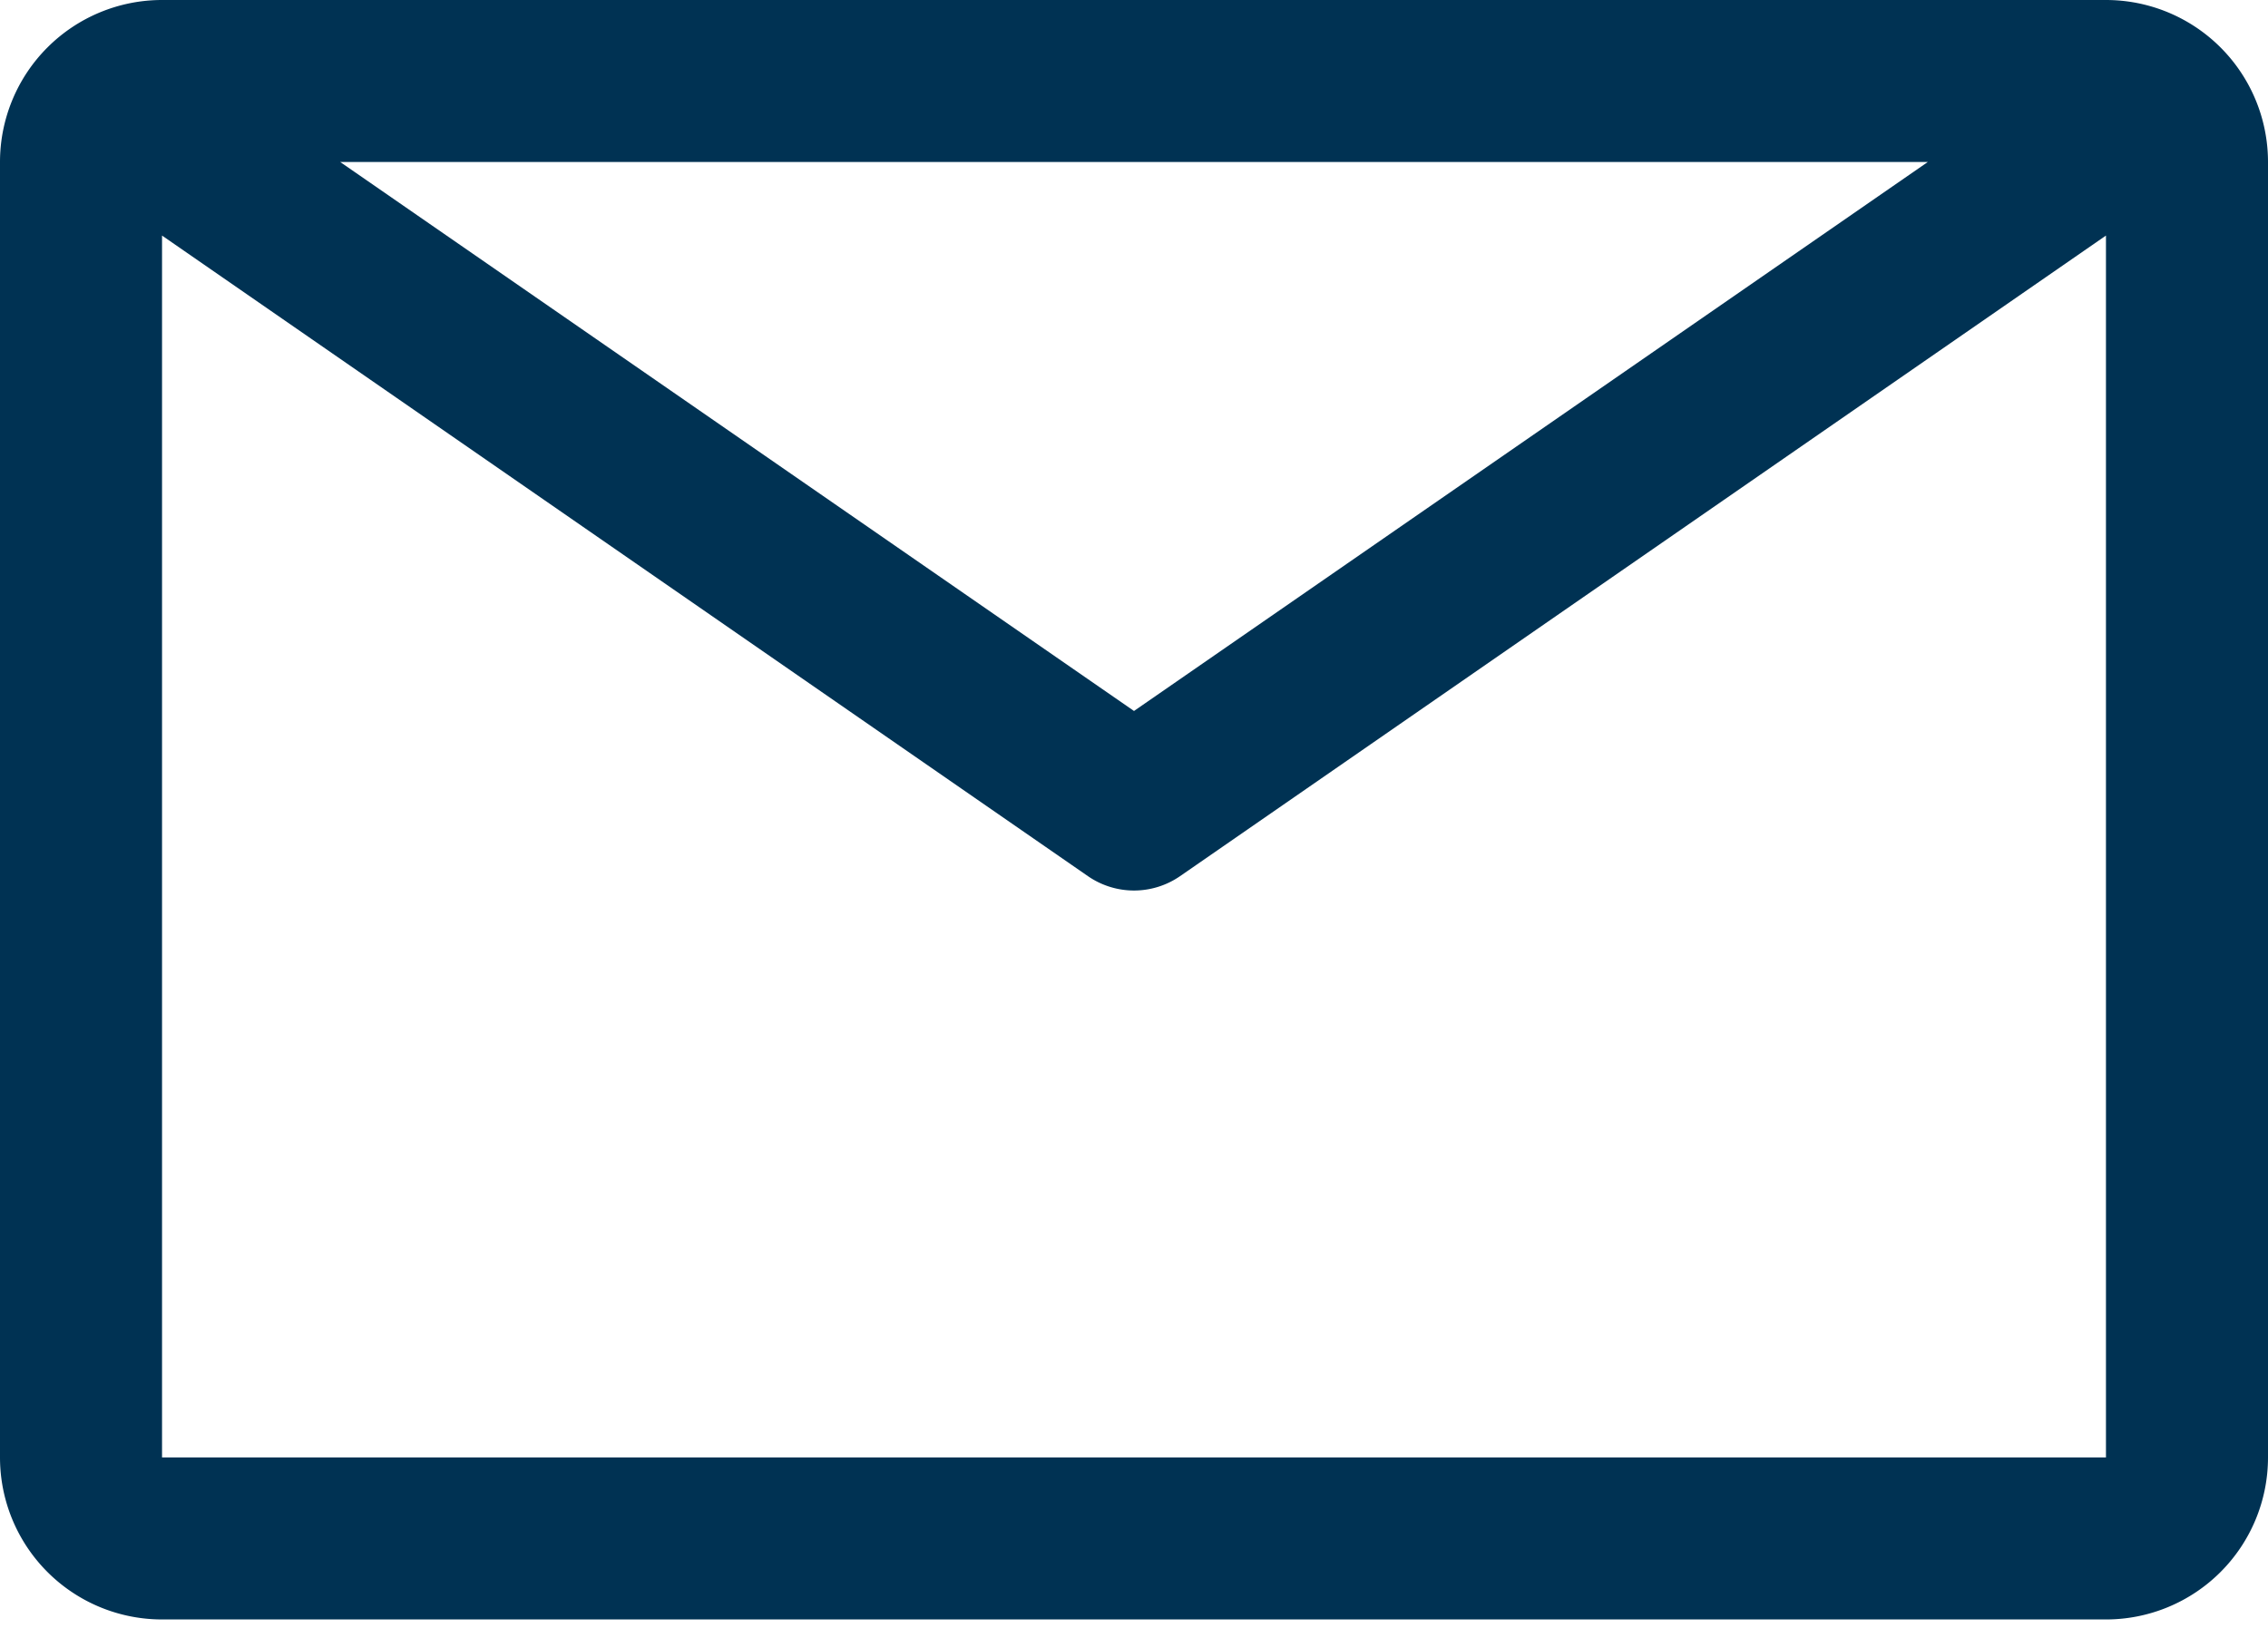
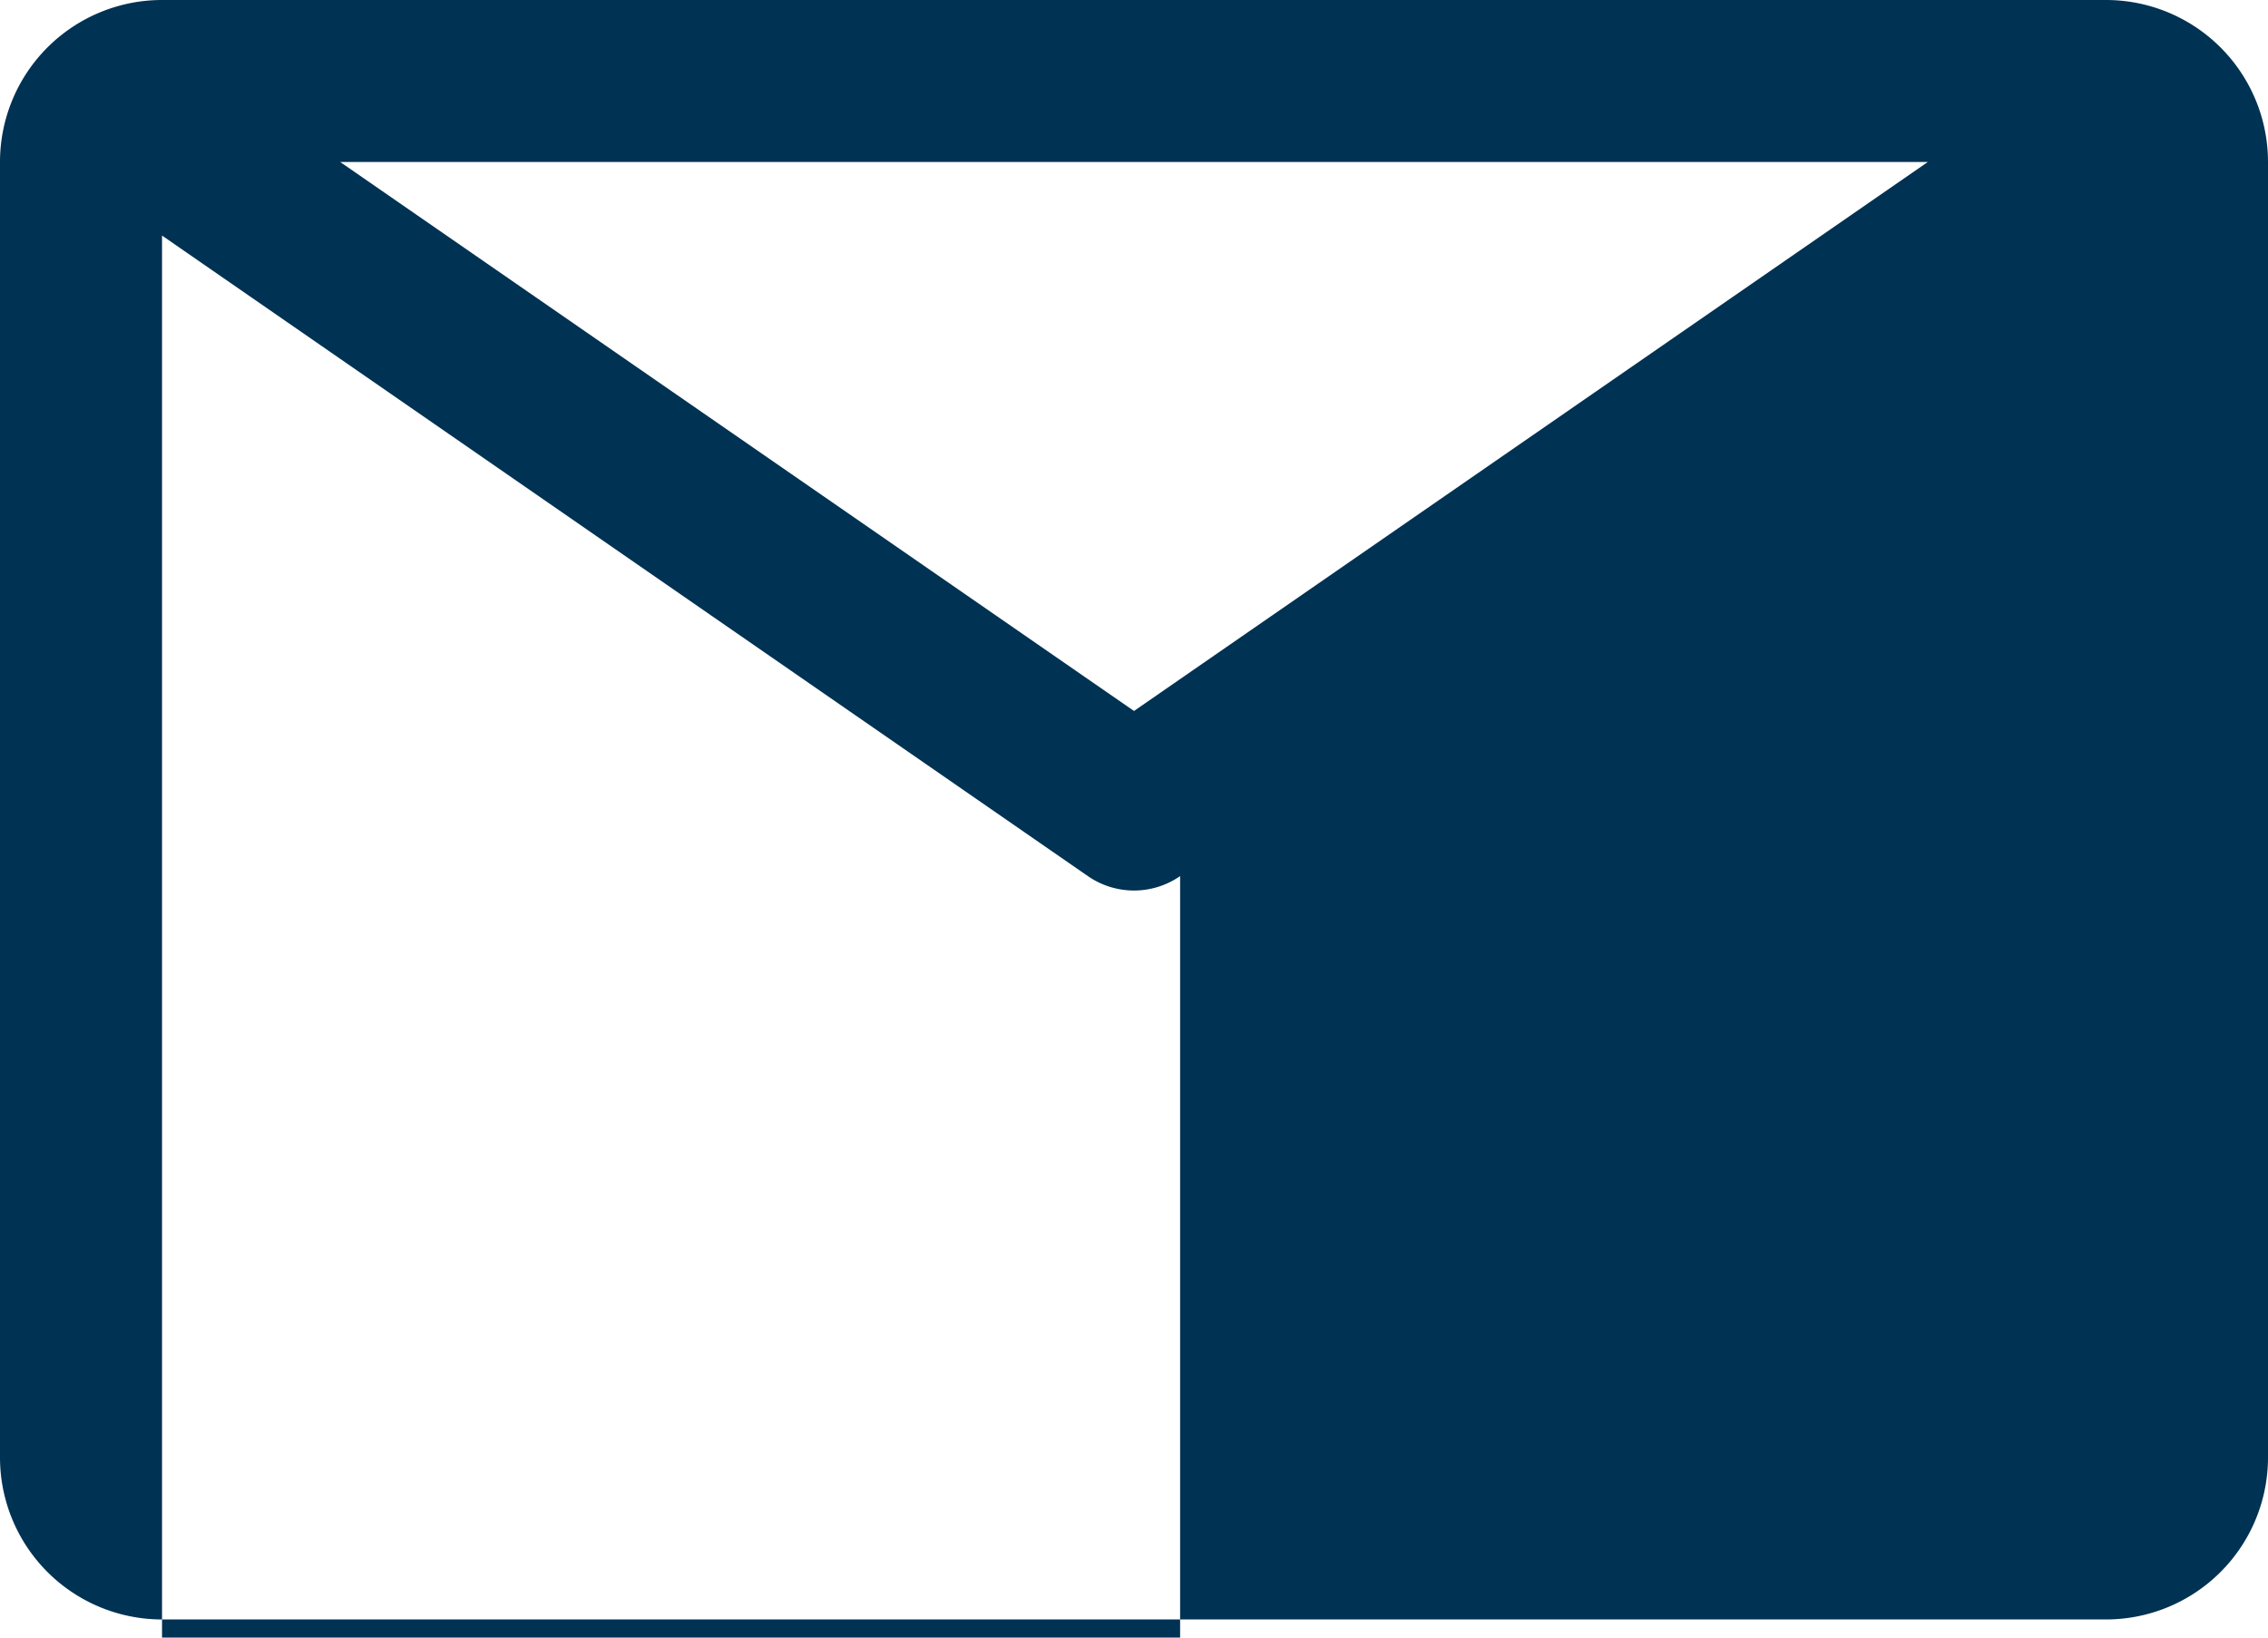
<svg xmlns="http://www.w3.org/2000/svg" width="18" height="13" fill="none">
-   <path d="M16.714 0H1.286A1.286 1.286 0 0 0 0 1.286V11.57a1.286 1.286 0 0 0 1.286 1.286h15.428A1.286 1.286 0 0 0 18 11.571V1.286A1.286 1.286 0 0 0 16.714 0zM15.3 1.286 9 5.644 2.7 1.286h12.6zM1.286 11.57v-9.7l7.348 5.085a.643.643 0 0 0 .732 0l7.348-5.085v9.7H1.286z" fill="#003253" />
+   <path d="M16.714 0H1.286A1.286 1.286 0 0 0 0 1.286V11.57a1.286 1.286 0 0 0 1.286 1.286h15.428A1.286 1.286 0 0 0 18 11.571V1.286A1.286 1.286 0 0 0 16.714 0zM15.3 1.286 9 5.644 2.7 1.286h12.6zM1.286 11.57v-9.7l7.348 5.085a.643.643 0 0 0 .732 0v9.7H1.286z" fill="#003253" />
</svg>